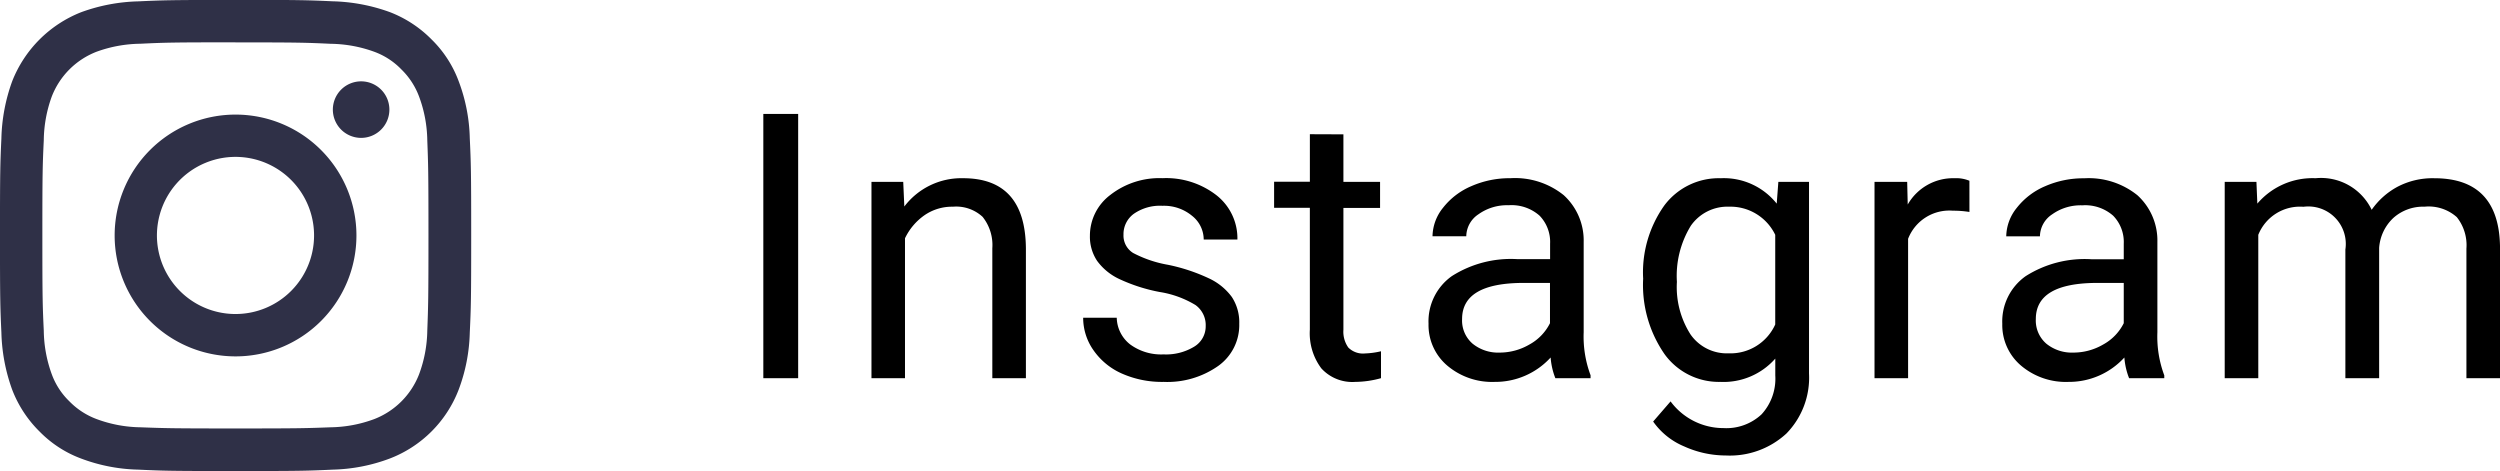
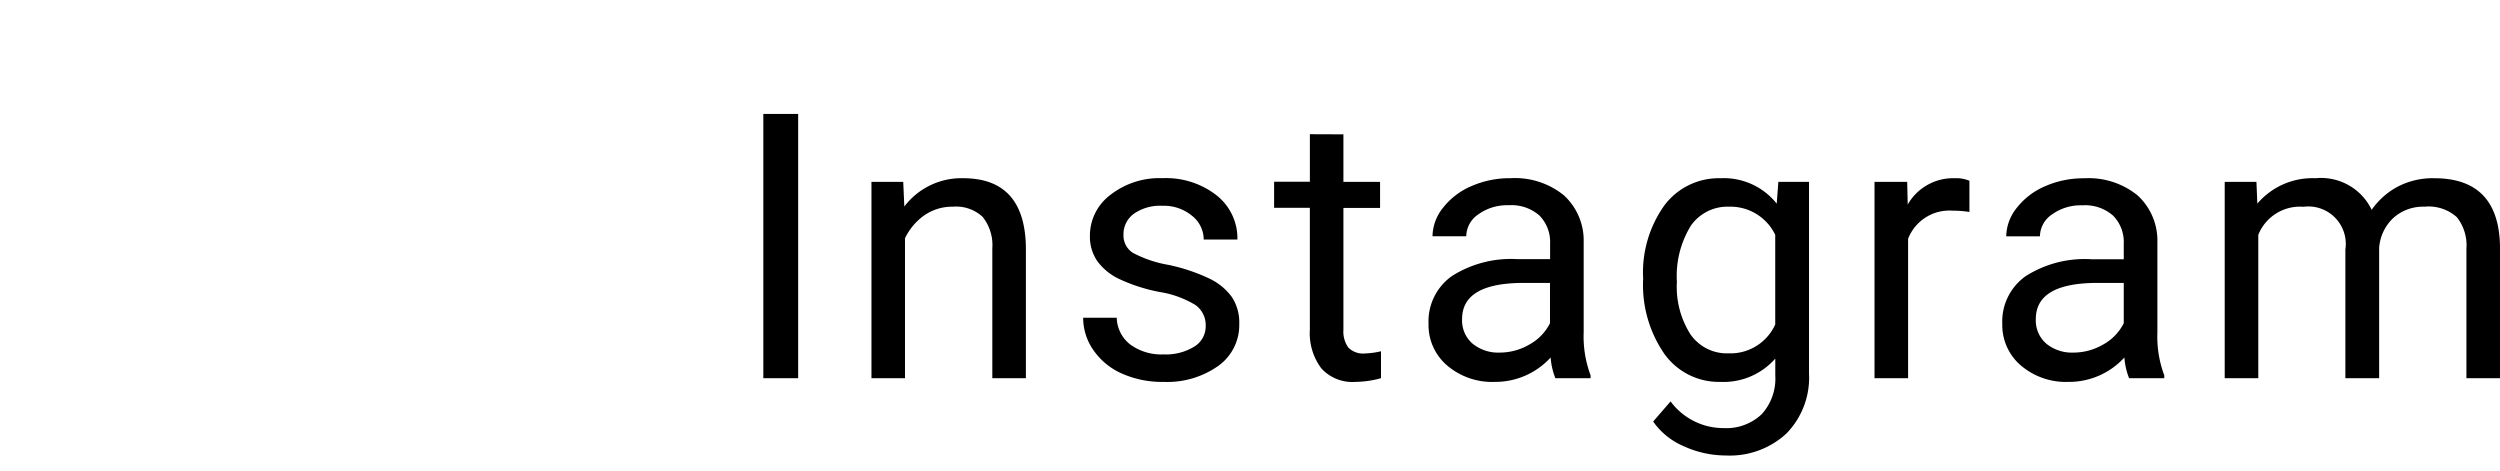
<svg xmlns="http://www.w3.org/2000/svg" width="134.54" height="25.353" viewBox="0 0 134.54 25.353">
  <g id="グループ_7439" data-name="グループ 7439" transform="translate(-276.5 -7868.008)">
-     <path id="instagram_icon.svg" d="M1526.73,3191.341c3.383,0,3.788.013,5.131.076a7.1,7.1,0,0,1,2.344.43,3.878,3.878,0,0,1,1.457.95,3.977,3.977,0,0,1,.95,1.457,7.008,7.008,0,0,1,.443,2.356c.051,1.33.063,1.736.063,5.119s-.013,3.788-.063,5.132a7.005,7.005,0,0,1-.443,2.344,4.219,4.219,0,0,1-2.407,2.407,7.005,7.005,0,0,1-2.344.443c-1.343.051-1.748.063-5.131.063s-3.788-.013-5.119-.063a7.015,7.015,0,0,1-2.357-.444,3.984,3.984,0,0,1-1.457-.95,3.887,3.887,0,0,1-.95-1.457,7.09,7.09,0,0,1-.431-2.344c-.063-1.343-.076-1.749-.076-5.132s.013-3.789.076-5.119a7.106,7.106,0,0,1,.431-2.357,4.222,4.222,0,0,1,2.407-2.407,7.109,7.109,0,0,1,2.356-.431c1.33-.064,1.736-.076,5.119-.076m0-2.281c-3.433,0-3.877.013-5.22.076a9.61,9.61,0,0,0-3.079.583,6.577,6.577,0,0,0-3.712,3.712,9.624,9.624,0,0,0-.583,3.079c-.063,1.343-.076,1.786-.076,5.22s.013,3.877.076,5.233a9.687,9.687,0,0,0,.583,3.079,6.366,6.366,0,0,0,1.47,2.243,6.11,6.11,0,0,0,2.243,1.457,9.26,9.26,0,0,0,3.079.595c1.343.064,1.787.076,5.22.076s3.877-.012,5.233-.076a9.321,9.321,0,0,0,3.079-.6,6.438,6.438,0,0,0,3.7-3.7,9.321,9.321,0,0,0,.6-3.079c.064-1.355.076-1.786.076-5.232s-.013-3.877-.076-5.22a9.245,9.245,0,0,0-.6-3.078,6.116,6.116,0,0,0-1.457-2.243,6.362,6.362,0,0,0-2.242-1.469,9.673,9.673,0,0,0-3.079-.583c-1.356-.063-1.786-.076-5.233-.076Zm0,6.17a6.506,6.506,0,1,0,6.513,6.5,6.506,6.506,0,0,0-6.513-6.5Zm0,10.732a4.228,4.228,0,1,1,2.994-1.238,4.225,4.225,0,0,1-2.994,1.238Zm8.286-11a1.521,1.521,0,1,1-1.521-1.521,1.52,1.52,0,0,1,1.521,1.521Z" transform="translate(-1237.56 4678.948)" fill="#2f3047" fill-rule="evenodd" />
    <path id="パス_46719" data-name="パス 46719" d="M3.662,0H1.787V-14.219H3.662ZM9.316-10.566l.059,1.328a3.85,3.85,0,0,1,3.164-1.523q3.35,0,3.379,3.779V0H14.111V-6.992a2.432,2.432,0,0,0-.522-1.689,2.094,2.094,0,0,0-1.6-.547,2.607,2.607,0,0,0-1.543.469,3.183,3.183,0,0,0-1.035,1.23V0H7.607V-10.566ZM25.594-2.8a1.33,1.33,0,0,0-.552-1.138,5.311,5.311,0,0,0-1.924-.7,9.1,9.1,0,0,1-2.178-.7,3.1,3.1,0,0,1-1.191-.977,2.336,2.336,0,0,1-.386-1.348,2.741,2.741,0,0,1,1.1-2.2,4.291,4.291,0,0,1,2.808-.9,4.415,4.415,0,0,1,2.915.928A2.947,2.947,0,0,1,27.3-7.461H25.487a1.631,1.631,0,0,0-.63-1.279,2.36,2.36,0,0,0-1.587-.537,2.47,2.47,0,0,0-1.543.43,1.353,1.353,0,0,0-.557,1.123,1.1,1.1,0,0,0,.518.986,6.368,6.368,0,0,0,1.87.635,9.744,9.744,0,0,1,2.192.723A3.2,3.2,0,0,1,27-4.37,2.485,2.485,0,0,1,27.4-2.93,2.7,2.7,0,0,1,26.268-.659,4.752,4.752,0,0,1,23.329.2a5.321,5.321,0,0,1-2.246-.449,3.653,3.653,0,0,1-1.528-1.255A3.025,3.025,0,0,1,19-3.252h1.807a1.87,1.87,0,0,0,.728,1.44,2.822,2.822,0,0,0,1.792.532,2.913,2.913,0,0,0,1.646-.415A1.275,1.275,0,0,0,25.594-2.8Zm7.411-10.322v2.559h1.973v1.4H33.005v6.561a1.467,1.467,0,0,0,.264.953,1.11,1.11,0,0,0,.9.318,4.374,4.374,0,0,0,.859-.117V0A5.268,5.268,0,0,1,33.64.2a2.25,2.25,0,0,1-1.826-.732,3.147,3.147,0,0,1-.615-2.08V-9.17H29.275v-1.4H31.2v-2.559ZM44.411,0a3.8,3.8,0,0,1-.254-1.113A4.031,4.031,0,0,1,41.149.2a3.73,3.73,0,0,1-2.563-.884,2.859,2.859,0,0,1-1-2.241A2.987,2.987,0,0,1,38.84-5.493a5.916,5.916,0,0,1,3.53-.913h1.758v-.83a2.029,2.029,0,0,0-.566-1.509,2.276,2.276,0,0,0-1.67-.562,2.634,2.634,0,0,0-1.621.488,1.439,1.439,0,0,0-.654,1.182H37.8a2.493,2.493,0,0,1,.562-1.528,3.832,3.832,0,0,1,1.523-1.167A5.125,5.125,0,0,1,42-10.762a4.177,4.177,0,0,1,2.861.913,3.294,3.294,0,0,1,1.074,2.515v4.863a5.946,5.946,0,0,0,.371,2.314V0Zm-3-1.377a3.175,3.175,0,0,0,1.611-.439,2.658,2.658,0,0,0,1.1-1.143V-5.127H42.712q-3.32,0-3.32,1.943a1.645,1.645,0,0,0,.566,1.328A2.177,2.177,0,0,0,41.413-1.377Zm7.724-3.994A6.21,6.21,0,0,1,50.279-9.3a3.654,3.654,0,0,1,3.027-1.46,3.635,3.635,0,0,1,3.018,1.367l.088-1.172h1.65V-.254a4.3,4.3,0,0,1-1.216,3.232A4.487,4.487,0,0,1,53.58,4.16a5.435,5.435,0,0,1-2.236-.488,3.85,3.85,0,0,1-1.67-1.338l.938-1.084a3.533,3.533,0,0,0,2.842,1.436,2.768,2.768,0,0,0,2.056-.742,2.837,2.837,0,0,0,.737-2.09v-.908A3.713,3.713,0,0,1,53.287.2a3.609,3.609,0,0,1-3-1.494A6.529,6.529,0,0,1,49.137-5.371Zm1.816.205a4.738,4.738,0,0,0,.732,2.808,2.38,2.38,0,0,0,2.051,1.021,2.646,2.646,0,0,0,2.51-1.553V-7.715a2.677,2.677,0,0,0-2.49-1.514A2.4,2.4,0,0,0,51.7-8.2,5.16,5.16,0,0,0,50.953-5.166ZM66.695-8.945a5.414,5.414,0,0,0-.889-.068A2.381,2.381,0,0,0,63.394-7.5V0H61.587V-10.566h1.758l.029,1.221a2.813,2.813,0,0,1,2.52-1.416,1.846,1.846,0,0,1,.8.137ZM75.287,0a3.8,3.8,0,0,1-.254-1.113A4.031,4.031,0,0,1,72.026.2a3.73,3.73,0,0,1-2.563-.884,2.859,2.859,0,0,1-1-2.241,2.987,2.987,0,0,1,1.255-2.563,5.916,5.916,0,0,1,3.53-.913H75v-.83a2.029,2.029,0,0,0-.566-1.509,2.276,2.276,0,0,0-1.67-.562,2.634,2.634,0,0,0-1.621.488,1.439,1.439,0,0,0-.654,1.182H68.676a2.493,2.493,0,0,1,.562-1.528,3.832,3.832,0,0,1,1.523-1.167,5.125,5.125,0,0,1,2.114-.43,4.177,4.177,0,0,1,2.861.913,3.294,3.294,0,0,1,1.074,2.515v4.863a5.946,5.946,0,0,0,.371,2.314V0Zm-3-1.377A3.175,3.175,0,0,0,73.9-1.816,2.658,2.658,0,0,0,75-2.959V-5.127H73.588q-3.32,0-3.32,1.943a1.645,1.645,0,0,0,.566,1.328A2.177,2.177,0,0,0,72.289-1.377Zm9.853-9.189.049,1.172a3.9,3.9,0,0,1,3.135-1.367,3.021,3.021,0,0,1,3.018,1.7,4,4,0,0,1,1.372-1.23,4.052,4.052,0,0,1,2-.469q3.477,0,3.535,3.682V0H93.441V-6.973a2.426,2.426,0,0,0-.518-1.694,2.279,2.279,0,0,0-1.738-.562,2.4,2.4,0,0,0-1.67.6,2.436,2.436,0,0,0-.771,1.616V0H86.927V-6.924a2.016,2.016,0,0,0-2.256-2.3A2.417,2.417,0,0,0,82.24-7.715V0H80.433V-10.566Z" transform="translate(315.792 7888.36)" />
  </g>
</svg>